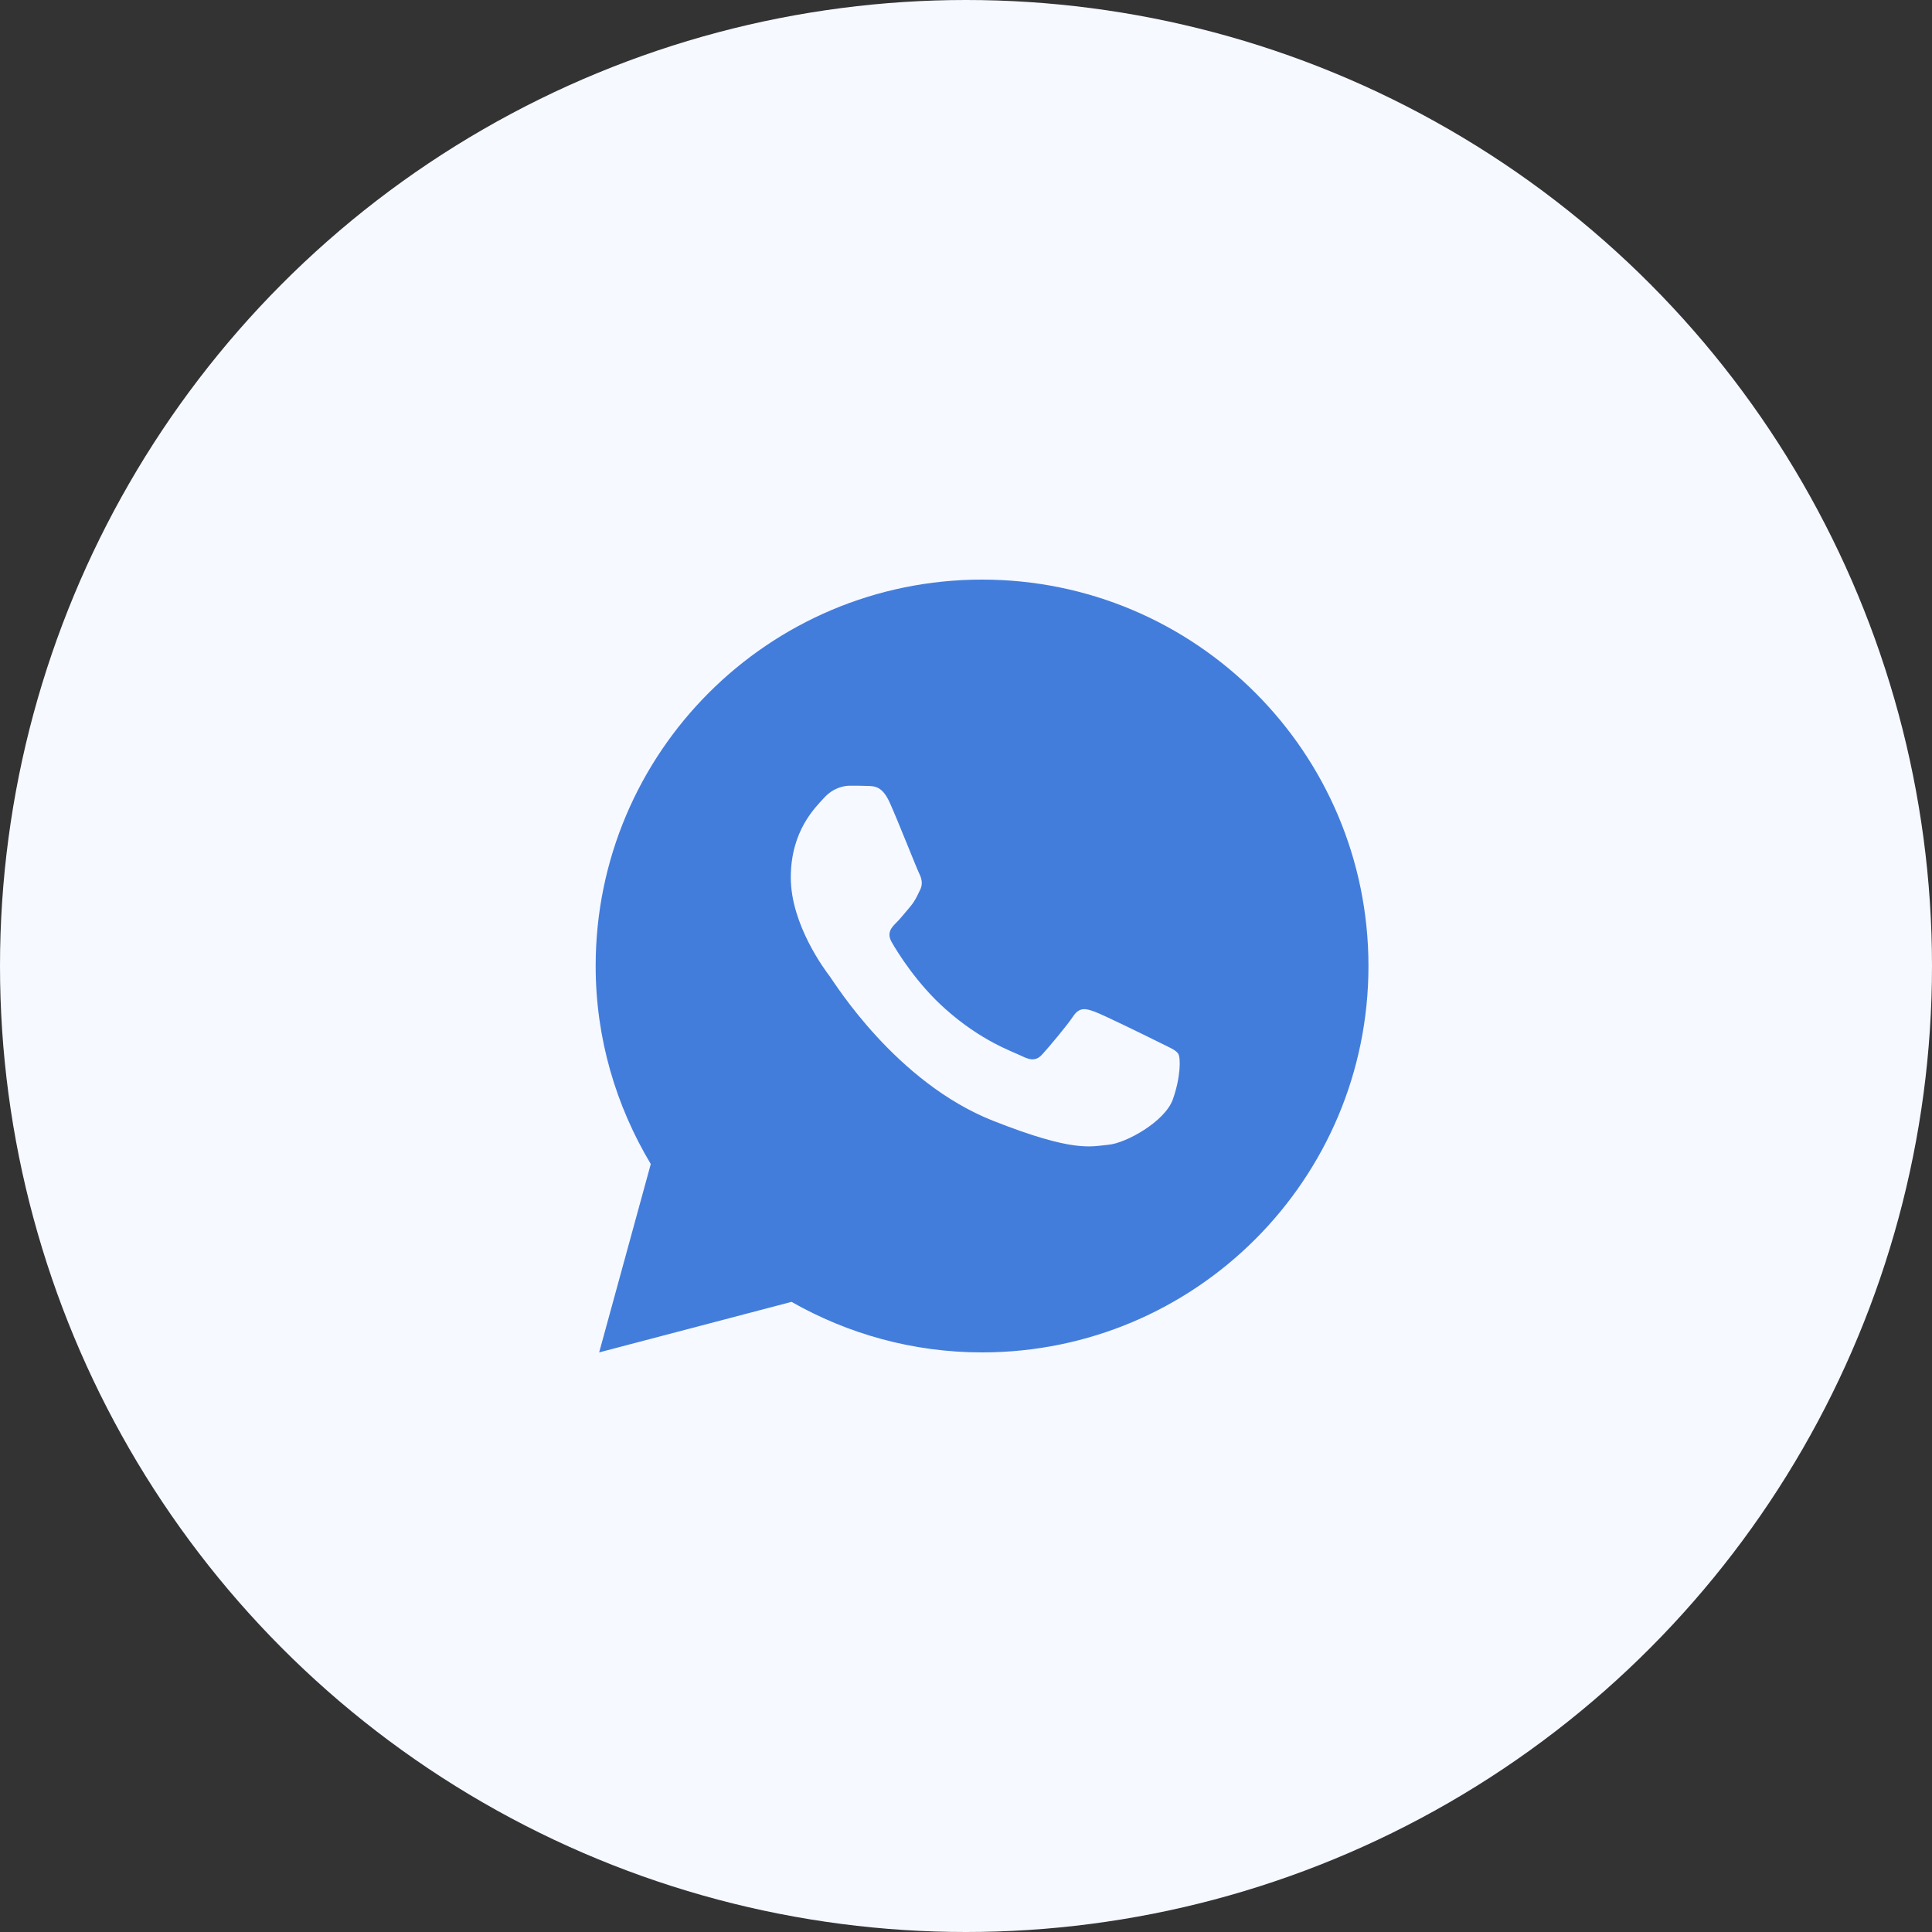
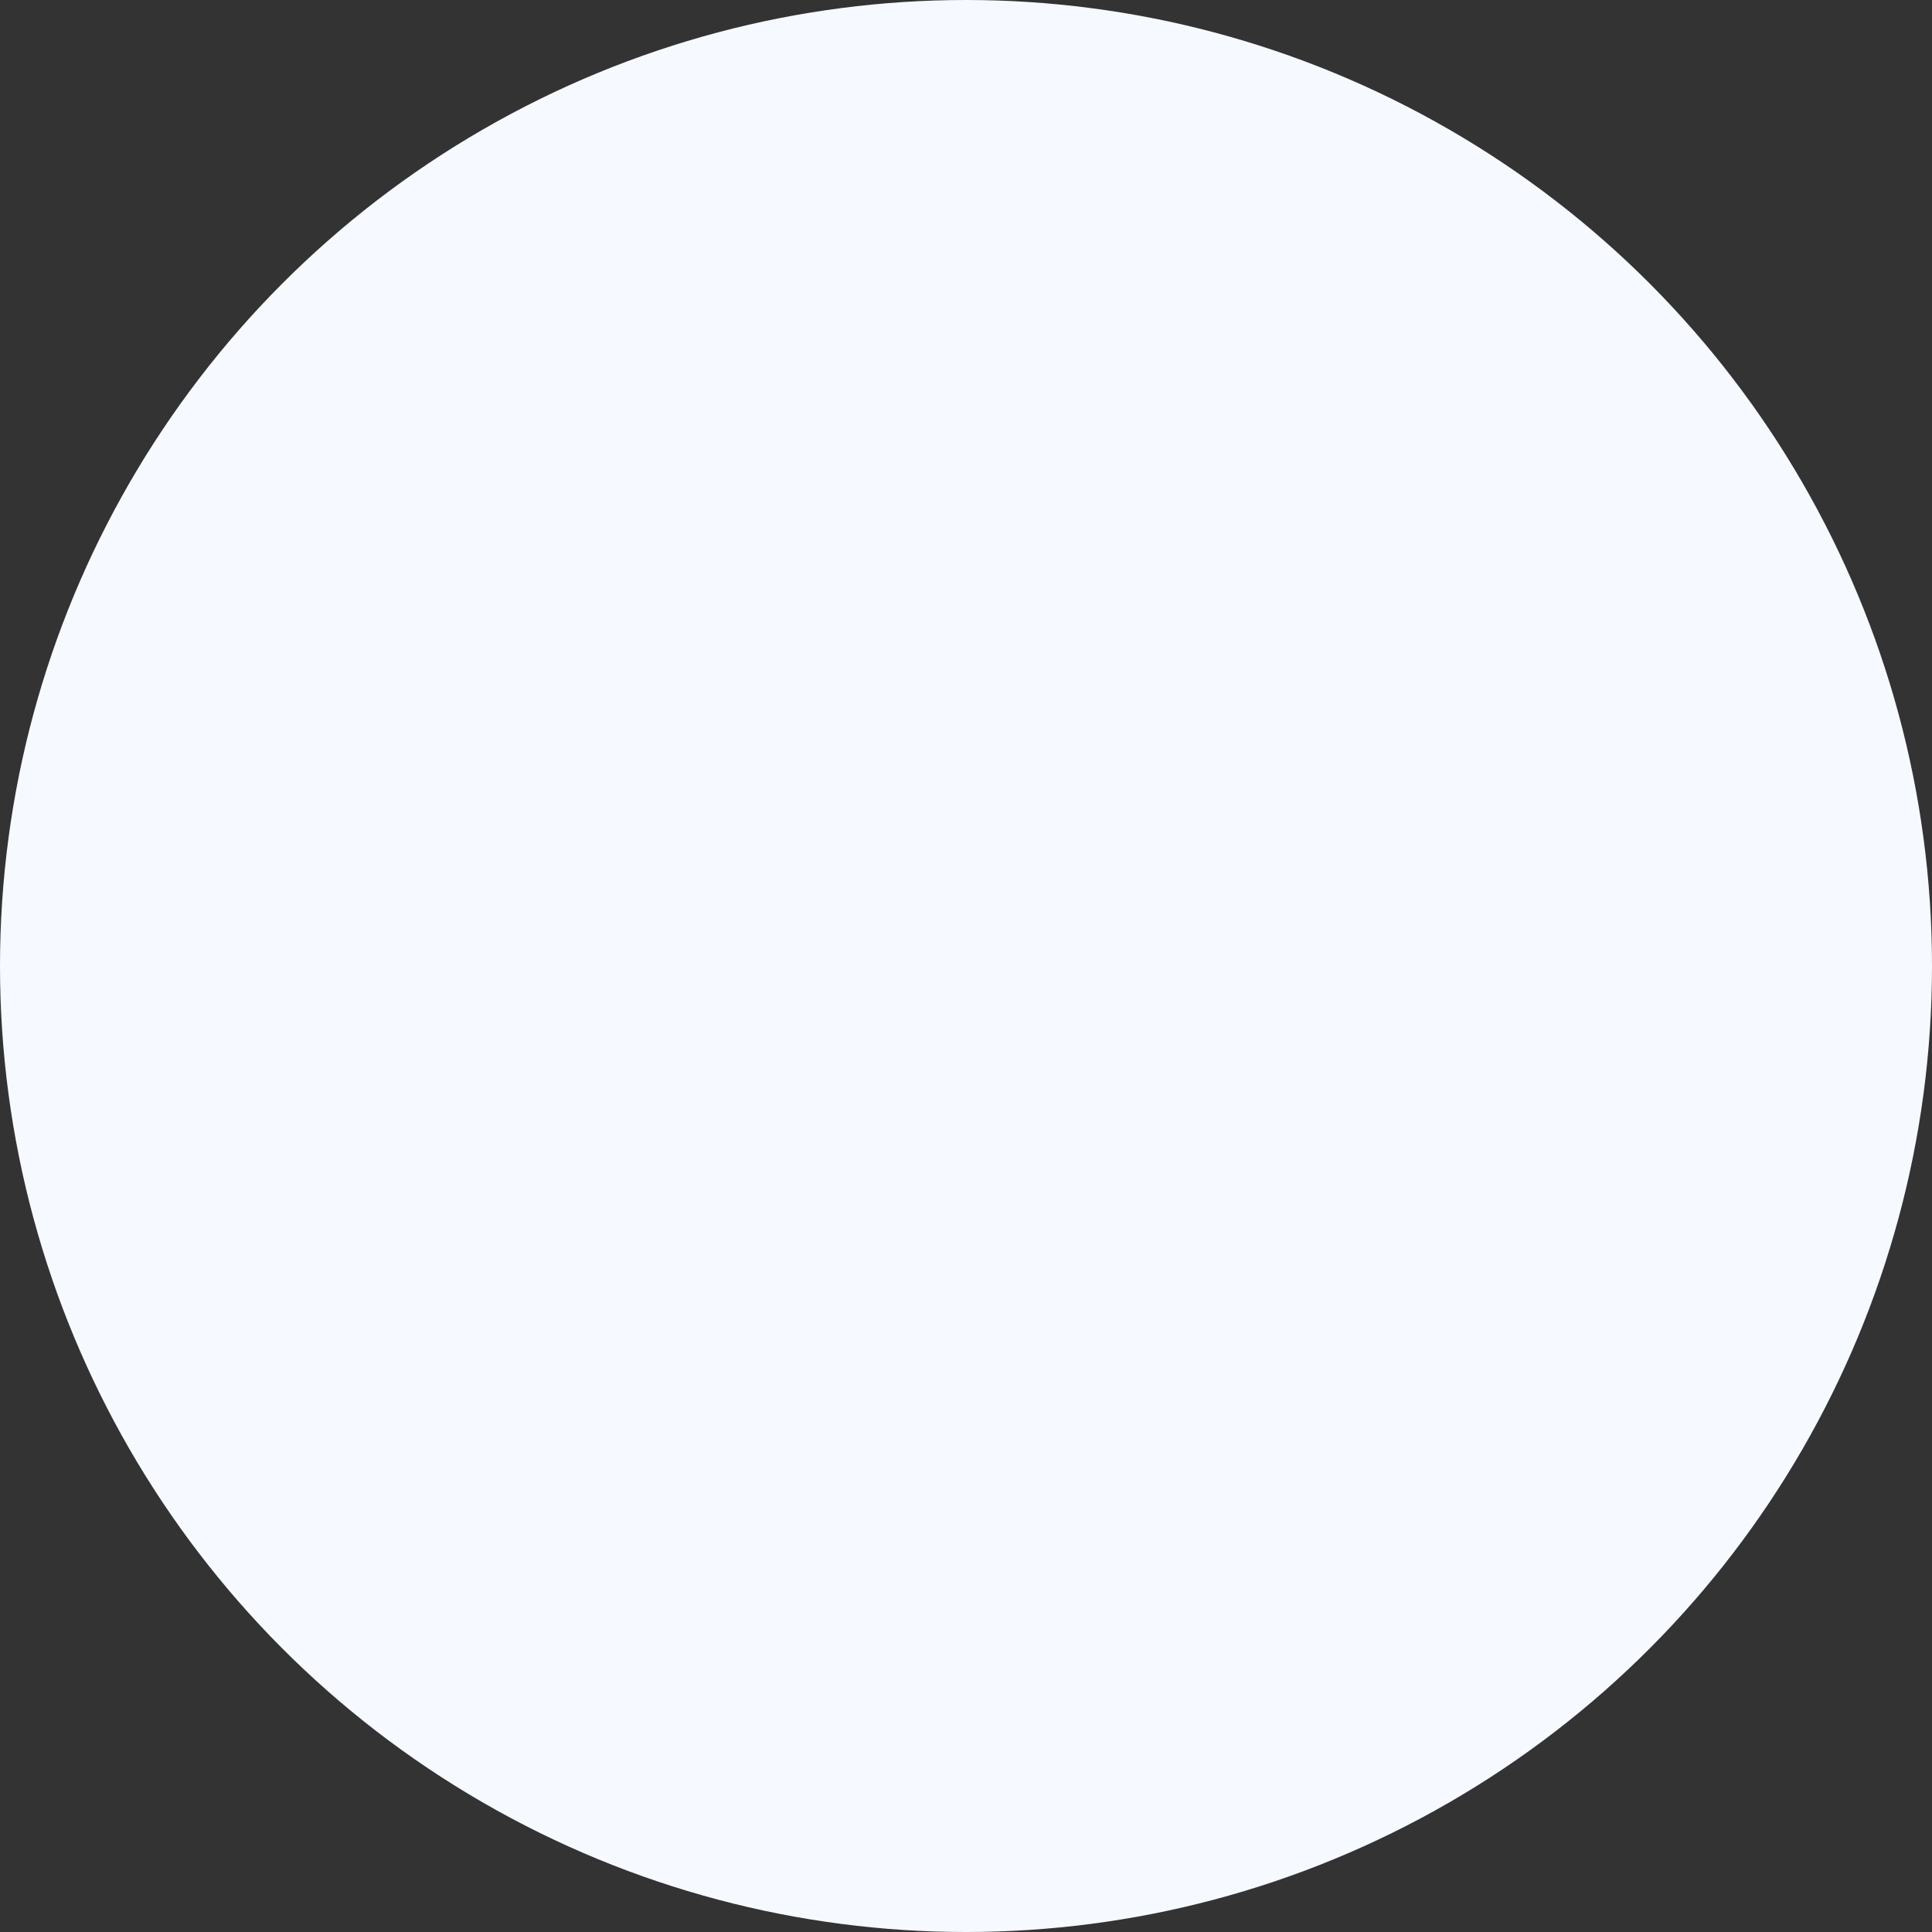
<svg xmlns="http://www.w3.org/2000/svg" width="32" height="32" viewBox="0 0 32 32" fill="none">
  <rect x="0" y="0" width="32" height="32" fill="#333333" stroke="none" />
  <circle cx="16" cy="16" r="16" fill="#F6F9FF" />
-   <path d="M16.266 9.6C12.732 9.6 9.866 12.465 9.866 16C9.866 17.2 10.204 18.32 10.779 19.28L9.924 22.4L13.11 21.563C14.042 22.093 15.118 22.4 16.266 22.4C19.801 22.4 22.666 19.534 22.666 16C22.666 12.465 19.801 9.6 16.266 9.6ZM14.076 13.014C14.18 13.014 14.286 13.014 14.379 13.018C14.493 13.021 14.617 13.029 14.736 13.292C14.877 13.605 15.185 14.389 15.225 14.468C15.264 14.548 15.292 14.641 15.237 14.745C15.185 14.852 15.158 14.917 15.081 15.011C15.001 15.103 14.914 15.217 14.842 15.286C14.763 15.366 14.681 15.453 14.773 15.611C14.864 15.77 15.183 16.289 15.654 16.708C16.259 17.249 16.77 17.415 16.929 17.494C17.088 17.574 17.18 17.561 17.271 17.455C17.366 17.351 17.668 16.994 17.774 16.835C17.878 16.676 17.985 16.704 18.129 16.756C18.275 16.808 19.054 17.192 19.213 17.271C19.372 17.351 19.476 17.39 19.516 17.455C19.557 17.521 19.557 17.839 19.426 18.209C19.294 18.579 18.647 18.936 18.357 18.961C18.064 18.988 17.791 19.093 16.454 18.566C14.841 17.931 13.824 16.279 13.744 16.172C13.665 16.069 13.098 15.314 13.098 14.535C13.098 13.754 13.508 13.371 13.652 13.212C13.798 13.053 13.969 13.014 14.076 13.014Z" fill="#175ED2" fill-opacity="0.8" />
</svg>